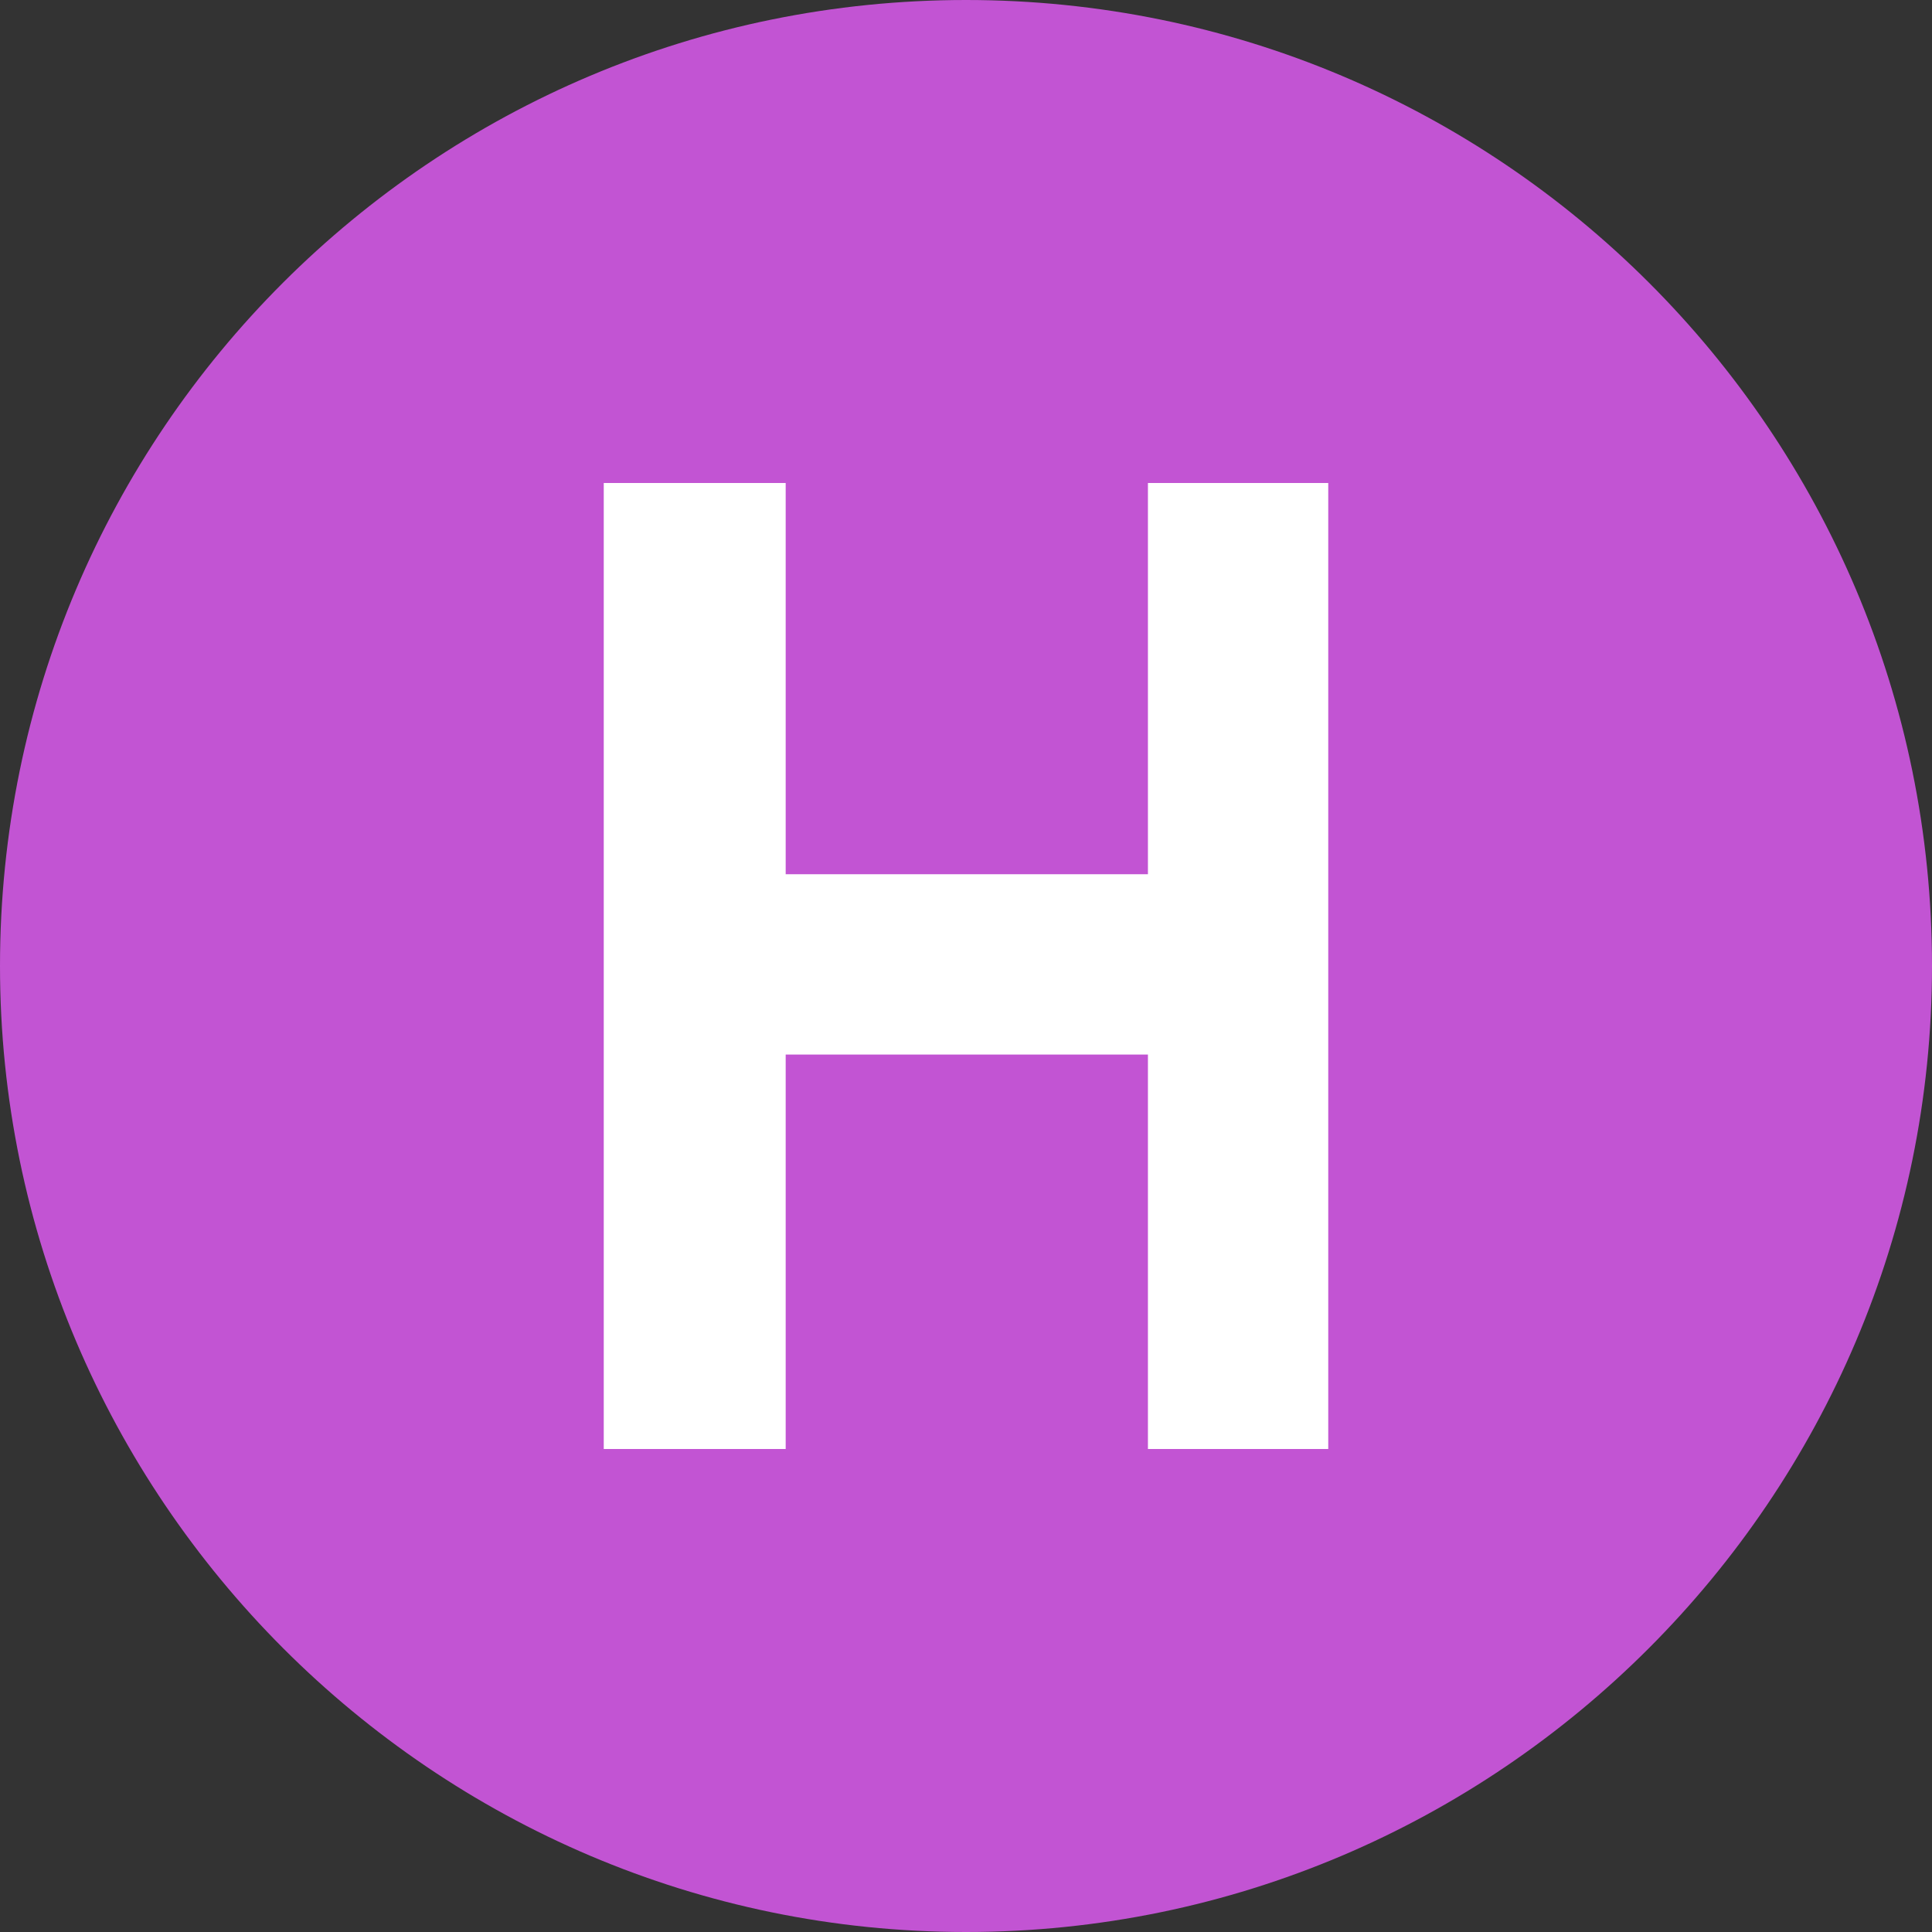
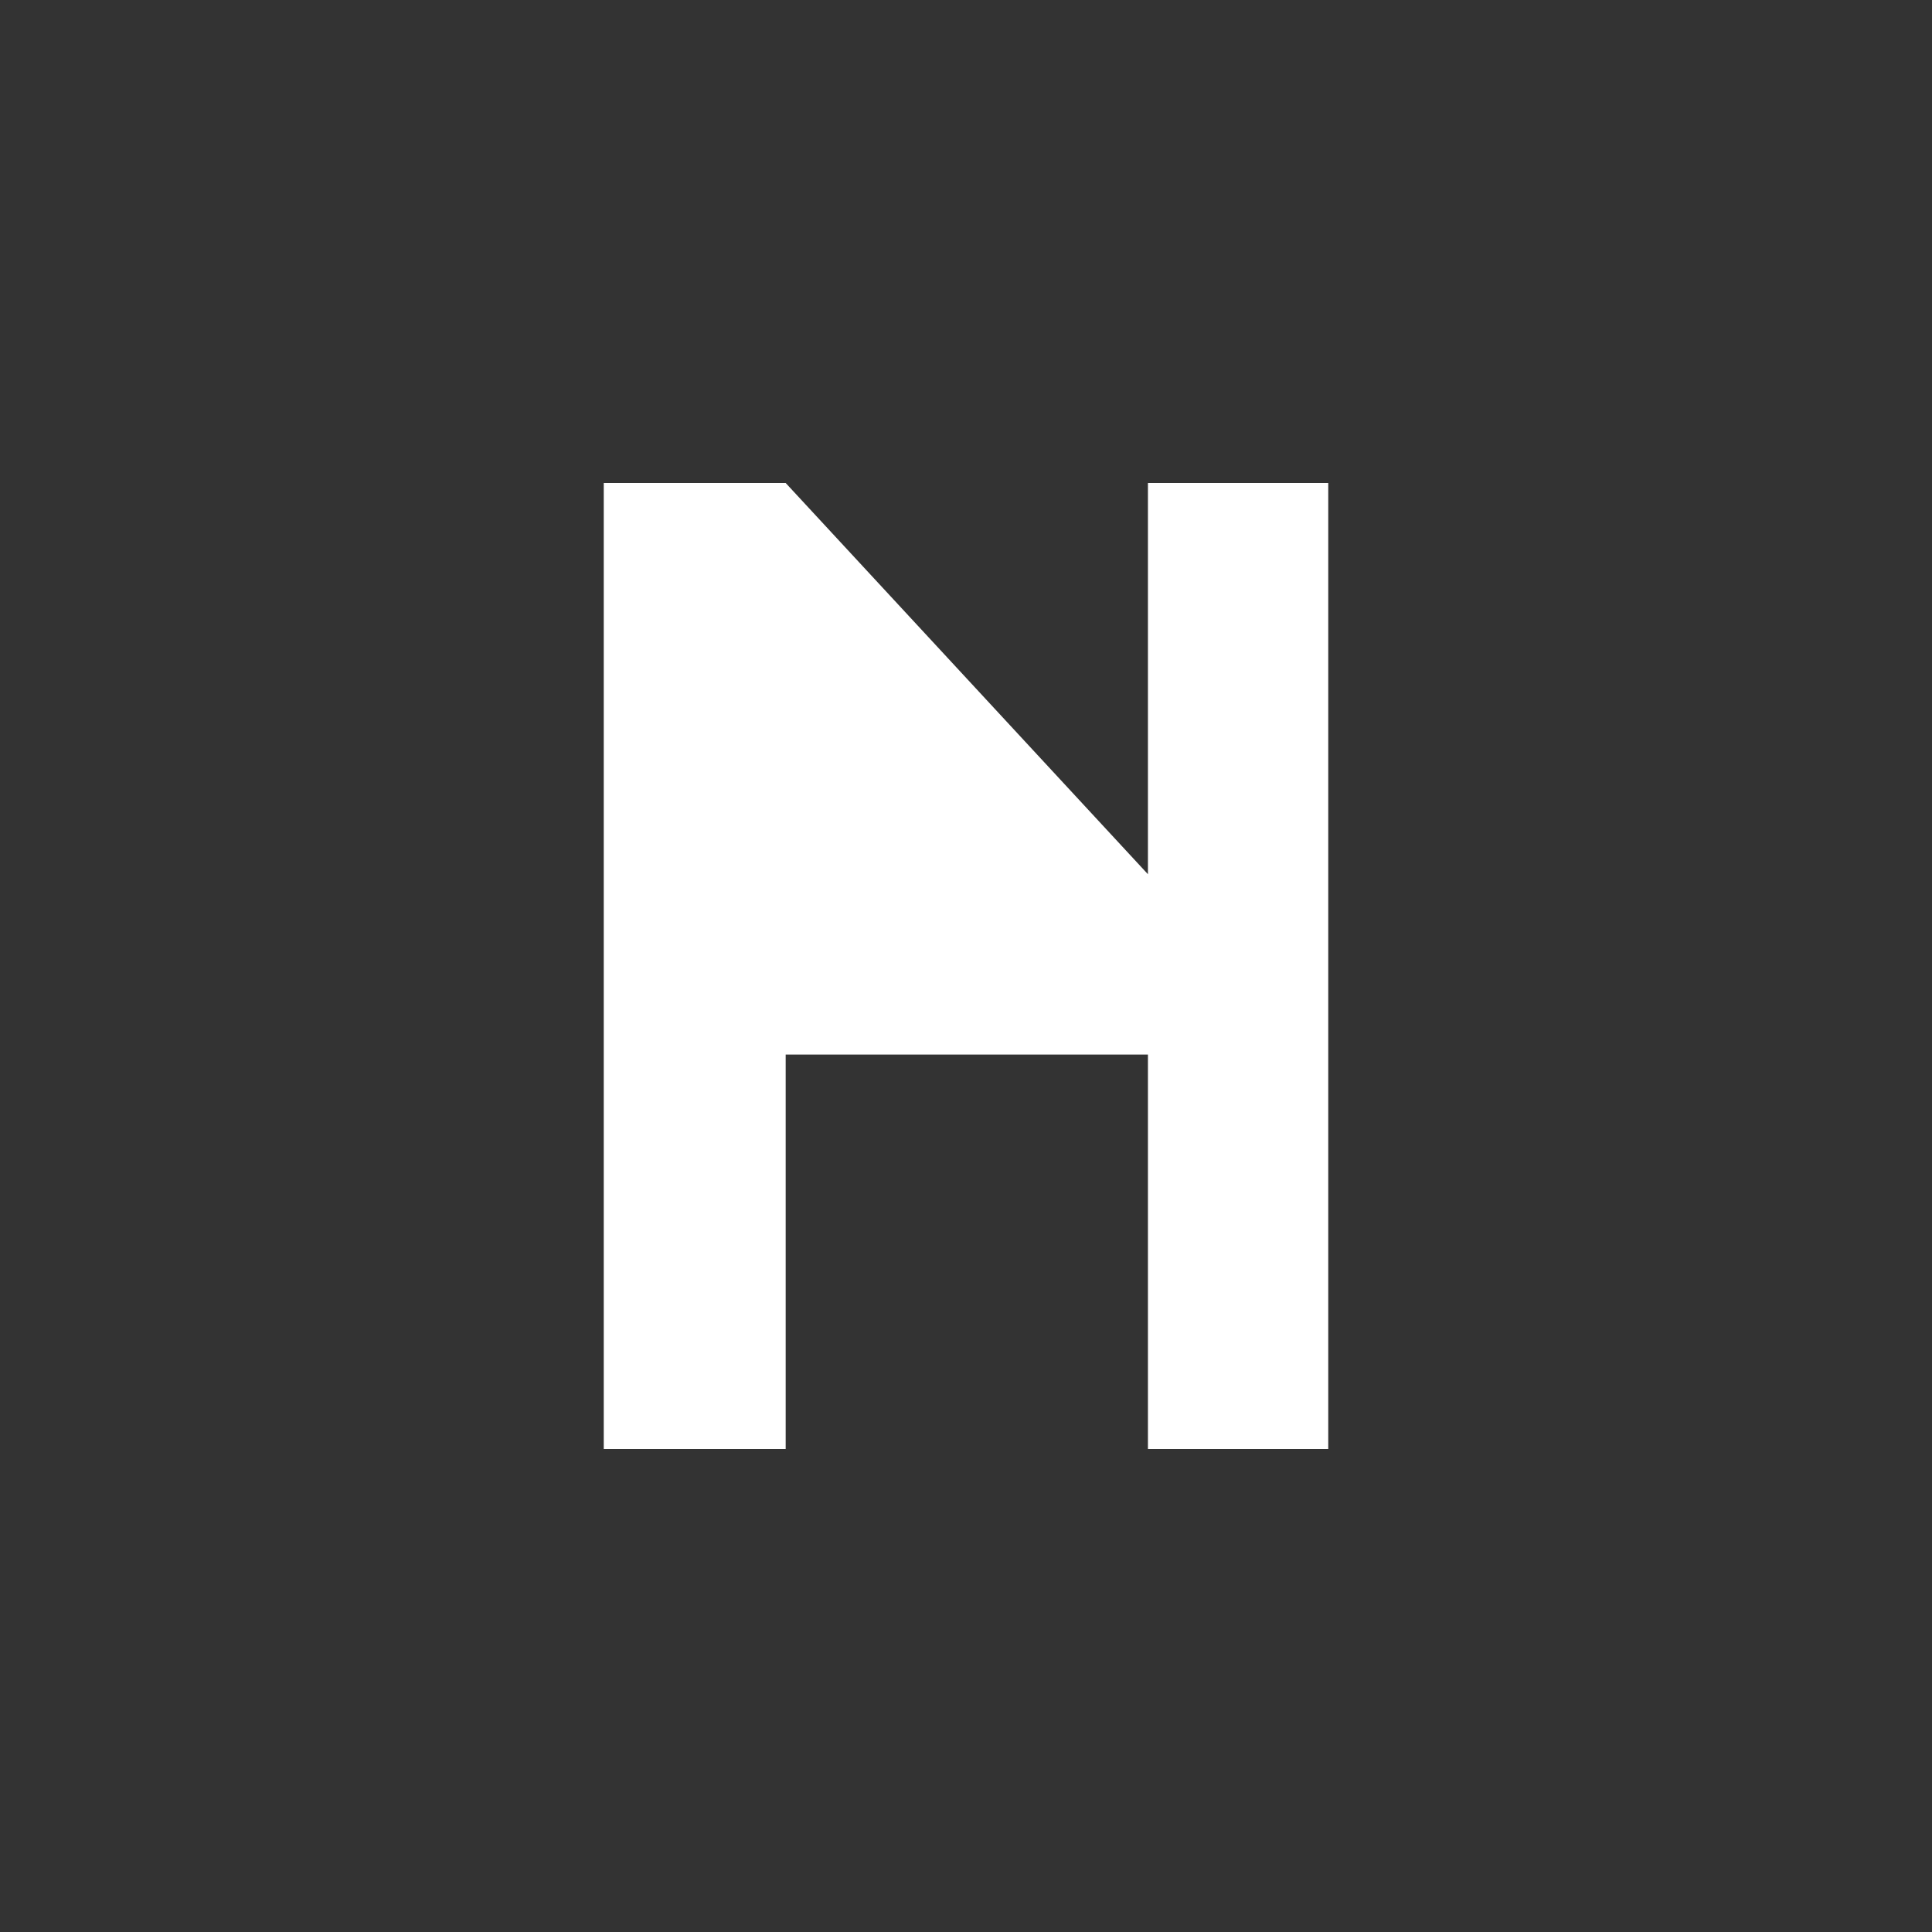
<svg xmlns="http://www.w3.org/2000/svg" fill="none" fill-rule="evenodd" stroke="black" stroke-width="0.501" stroke-linejoin="bevel" stroke-miterlimit="10" font-family="Times New Roman" font-size="16" style="font-variant-ligatures:none" version="1.1" overflow="visible" width="12pt" height="12pt" viewBox="1713.96 -1139.41 12 12">
  <rect x="1713.96" y="-1139.41" width="12" height="12" fill="#333333" stroke="none" />
  <defs>
	</defs>
  <g id="Layer 1" transform="scale(1 -1)">
    <g id="Group" stroke-linejoin="miter" stroke="none" stroke-width="0.25">
-       <path d="M 1725.96,1133.41 C 1725.96,1136.73 1723.27,1139.41 1719.96,1139.41 C 1716.65,1139.41 1713.96,1136.73 1713.96,1133.41 C 1713.96,1130.11 1716.65,1127.41 1719.96,1127.41 C 1723.27,1127.41 1725.96,1130.11 1725.96,1133.41 Z" fill="#c254d3" marker-start="none" marker-end="none" />
-       <path d="M 1717.71,1130.41 L 1717.71,1132.86 L 1717.71,1132.86 L 1717.71,1133.98 L 1717.71,1133.98 L 1717.71,1136.41 L 1718.84,1136.41 L 1718.84,1133.98 L 1721.09,1133.98 L 1721.09,1136.41 L 1722.21,1136.41 L 1722.21,1130.41 L 1721.09,1130.41 L 1721.09,1132.86 L 1718.84,1132.86 L 1718.84,1130.41 L 1717.71,1130.41 Z" fill="#ffffff" marker-start="none" marker-end="none" />
+       <path d="M 1717.71,1130.41 L 1717.71,1132.86 L 1717.71,1132.86 L 1717.71,1133.98 L 1717.71,1133.98 L 1717.71,1136.41 L 1718.84,1136.41 L 1721.09,1133.98 L 1721.09,1136.41 L 1722.21,1136.41 L 1722.21,1130.41 L 1721.09,1130.41 L 1721.09,1132.86 L 1718.84,1132.86 L 1718.84,1130.41 L 1717.71,1130.41 Z" fill="#ffffff" marker-start="none" marker-end="none" />
    </g>
  </g>
</svg>